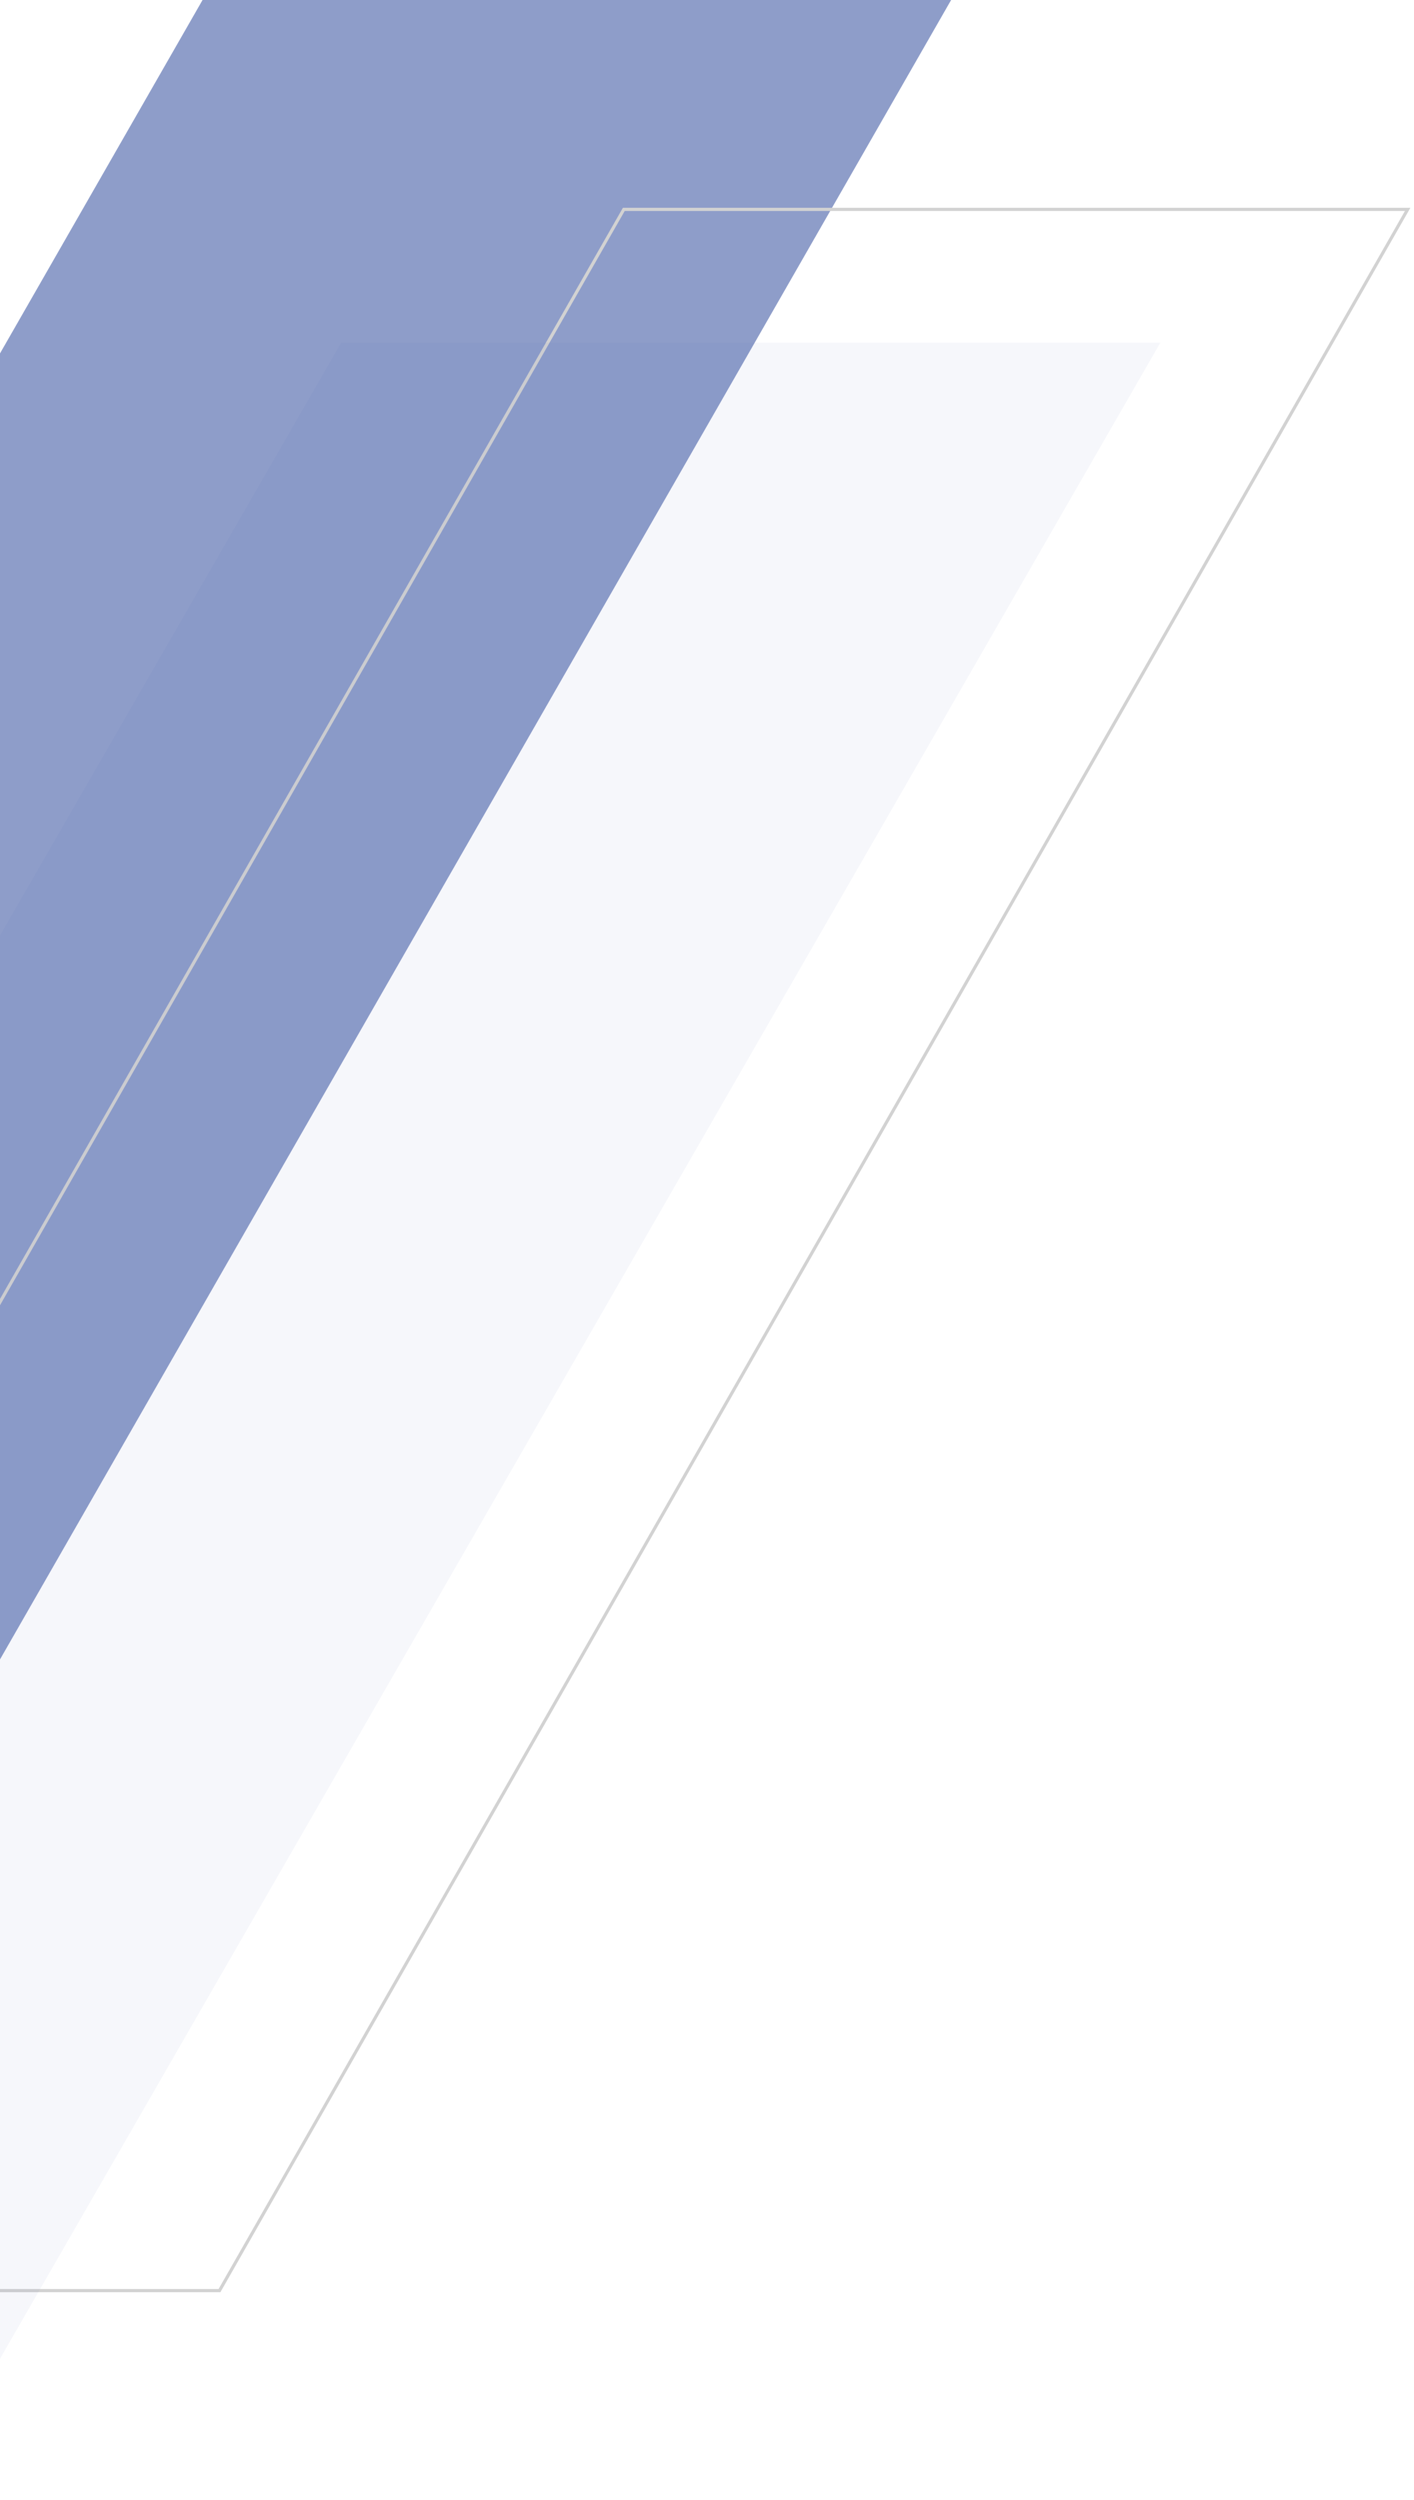
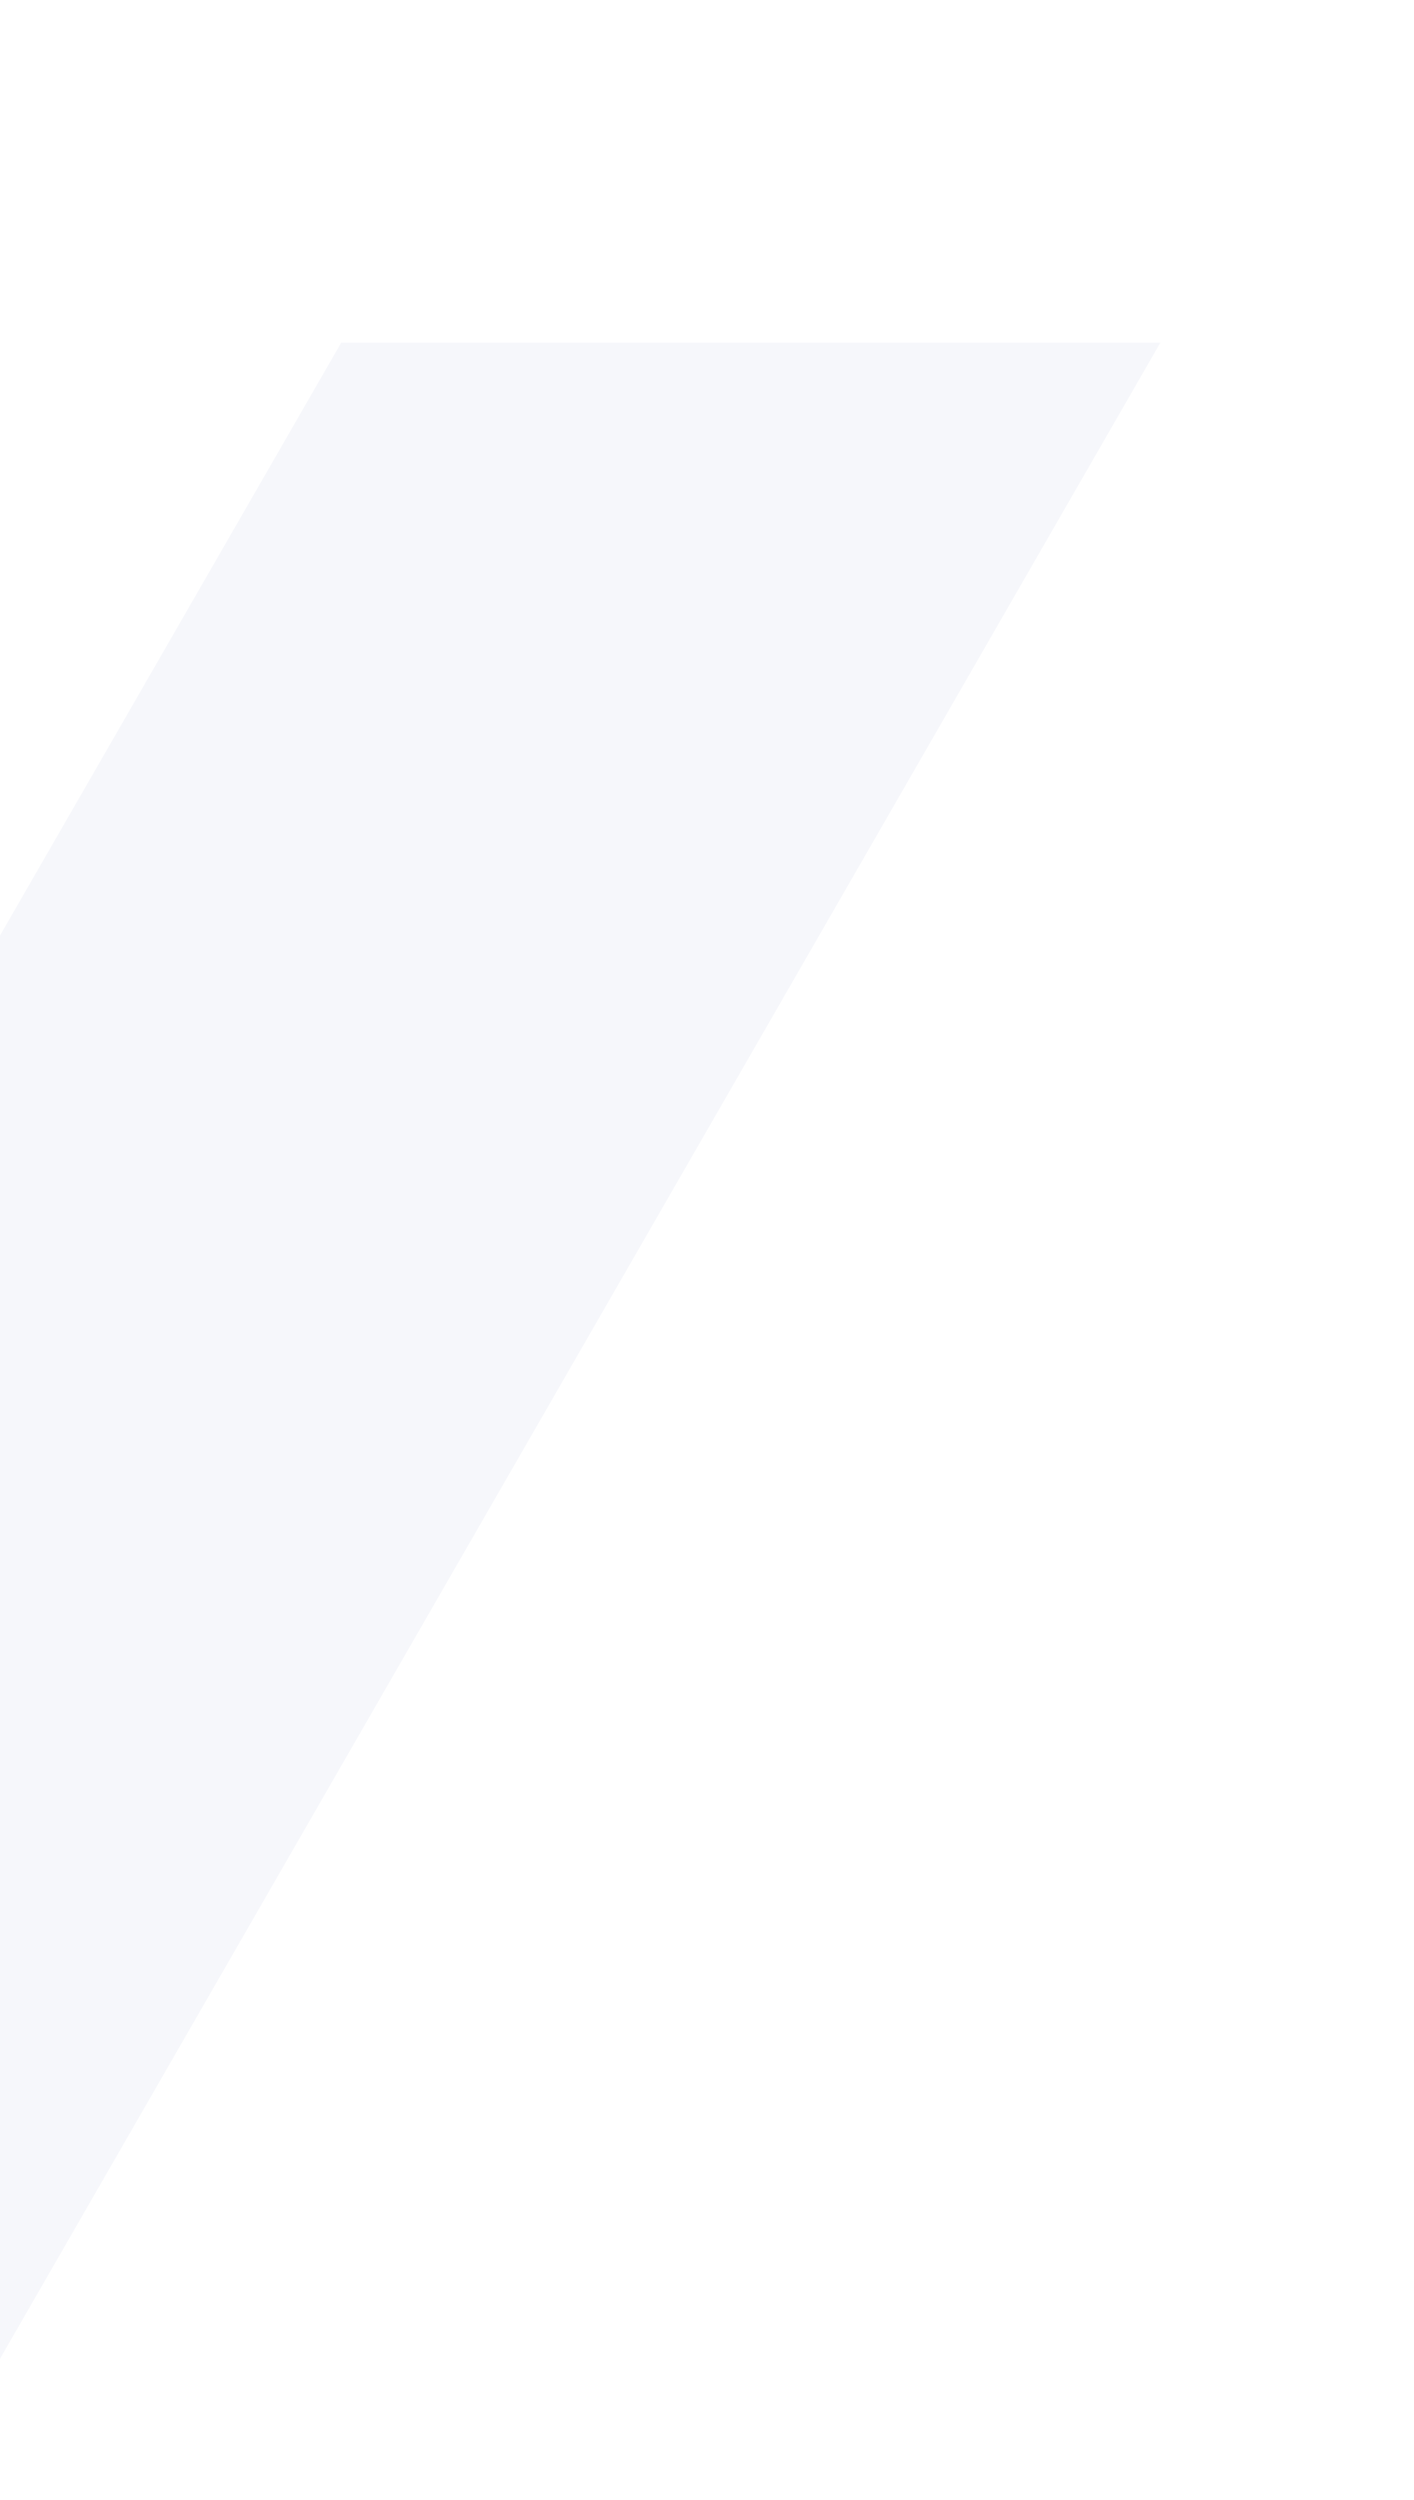
<svg xmlns="http://www.w3.org/2000/svg" width="223" height="394" viewBox="0 0 223 394" fill="none">
-   <path d="M150 0H31.945L-147 312H-28.951L150 0Z" fill="#445CA6" fill-opacity="0.6" />
-   <path d="M222 33H98.381L-89 361H34.614L222 33Z" stroke="#D2D2D2" stroke-width="0.5" />
  <path d="M183 54H53.816L-142 394H-12.822L183 54Z" fill="#445CA6" fill-opacity="0.05" />
</svg>